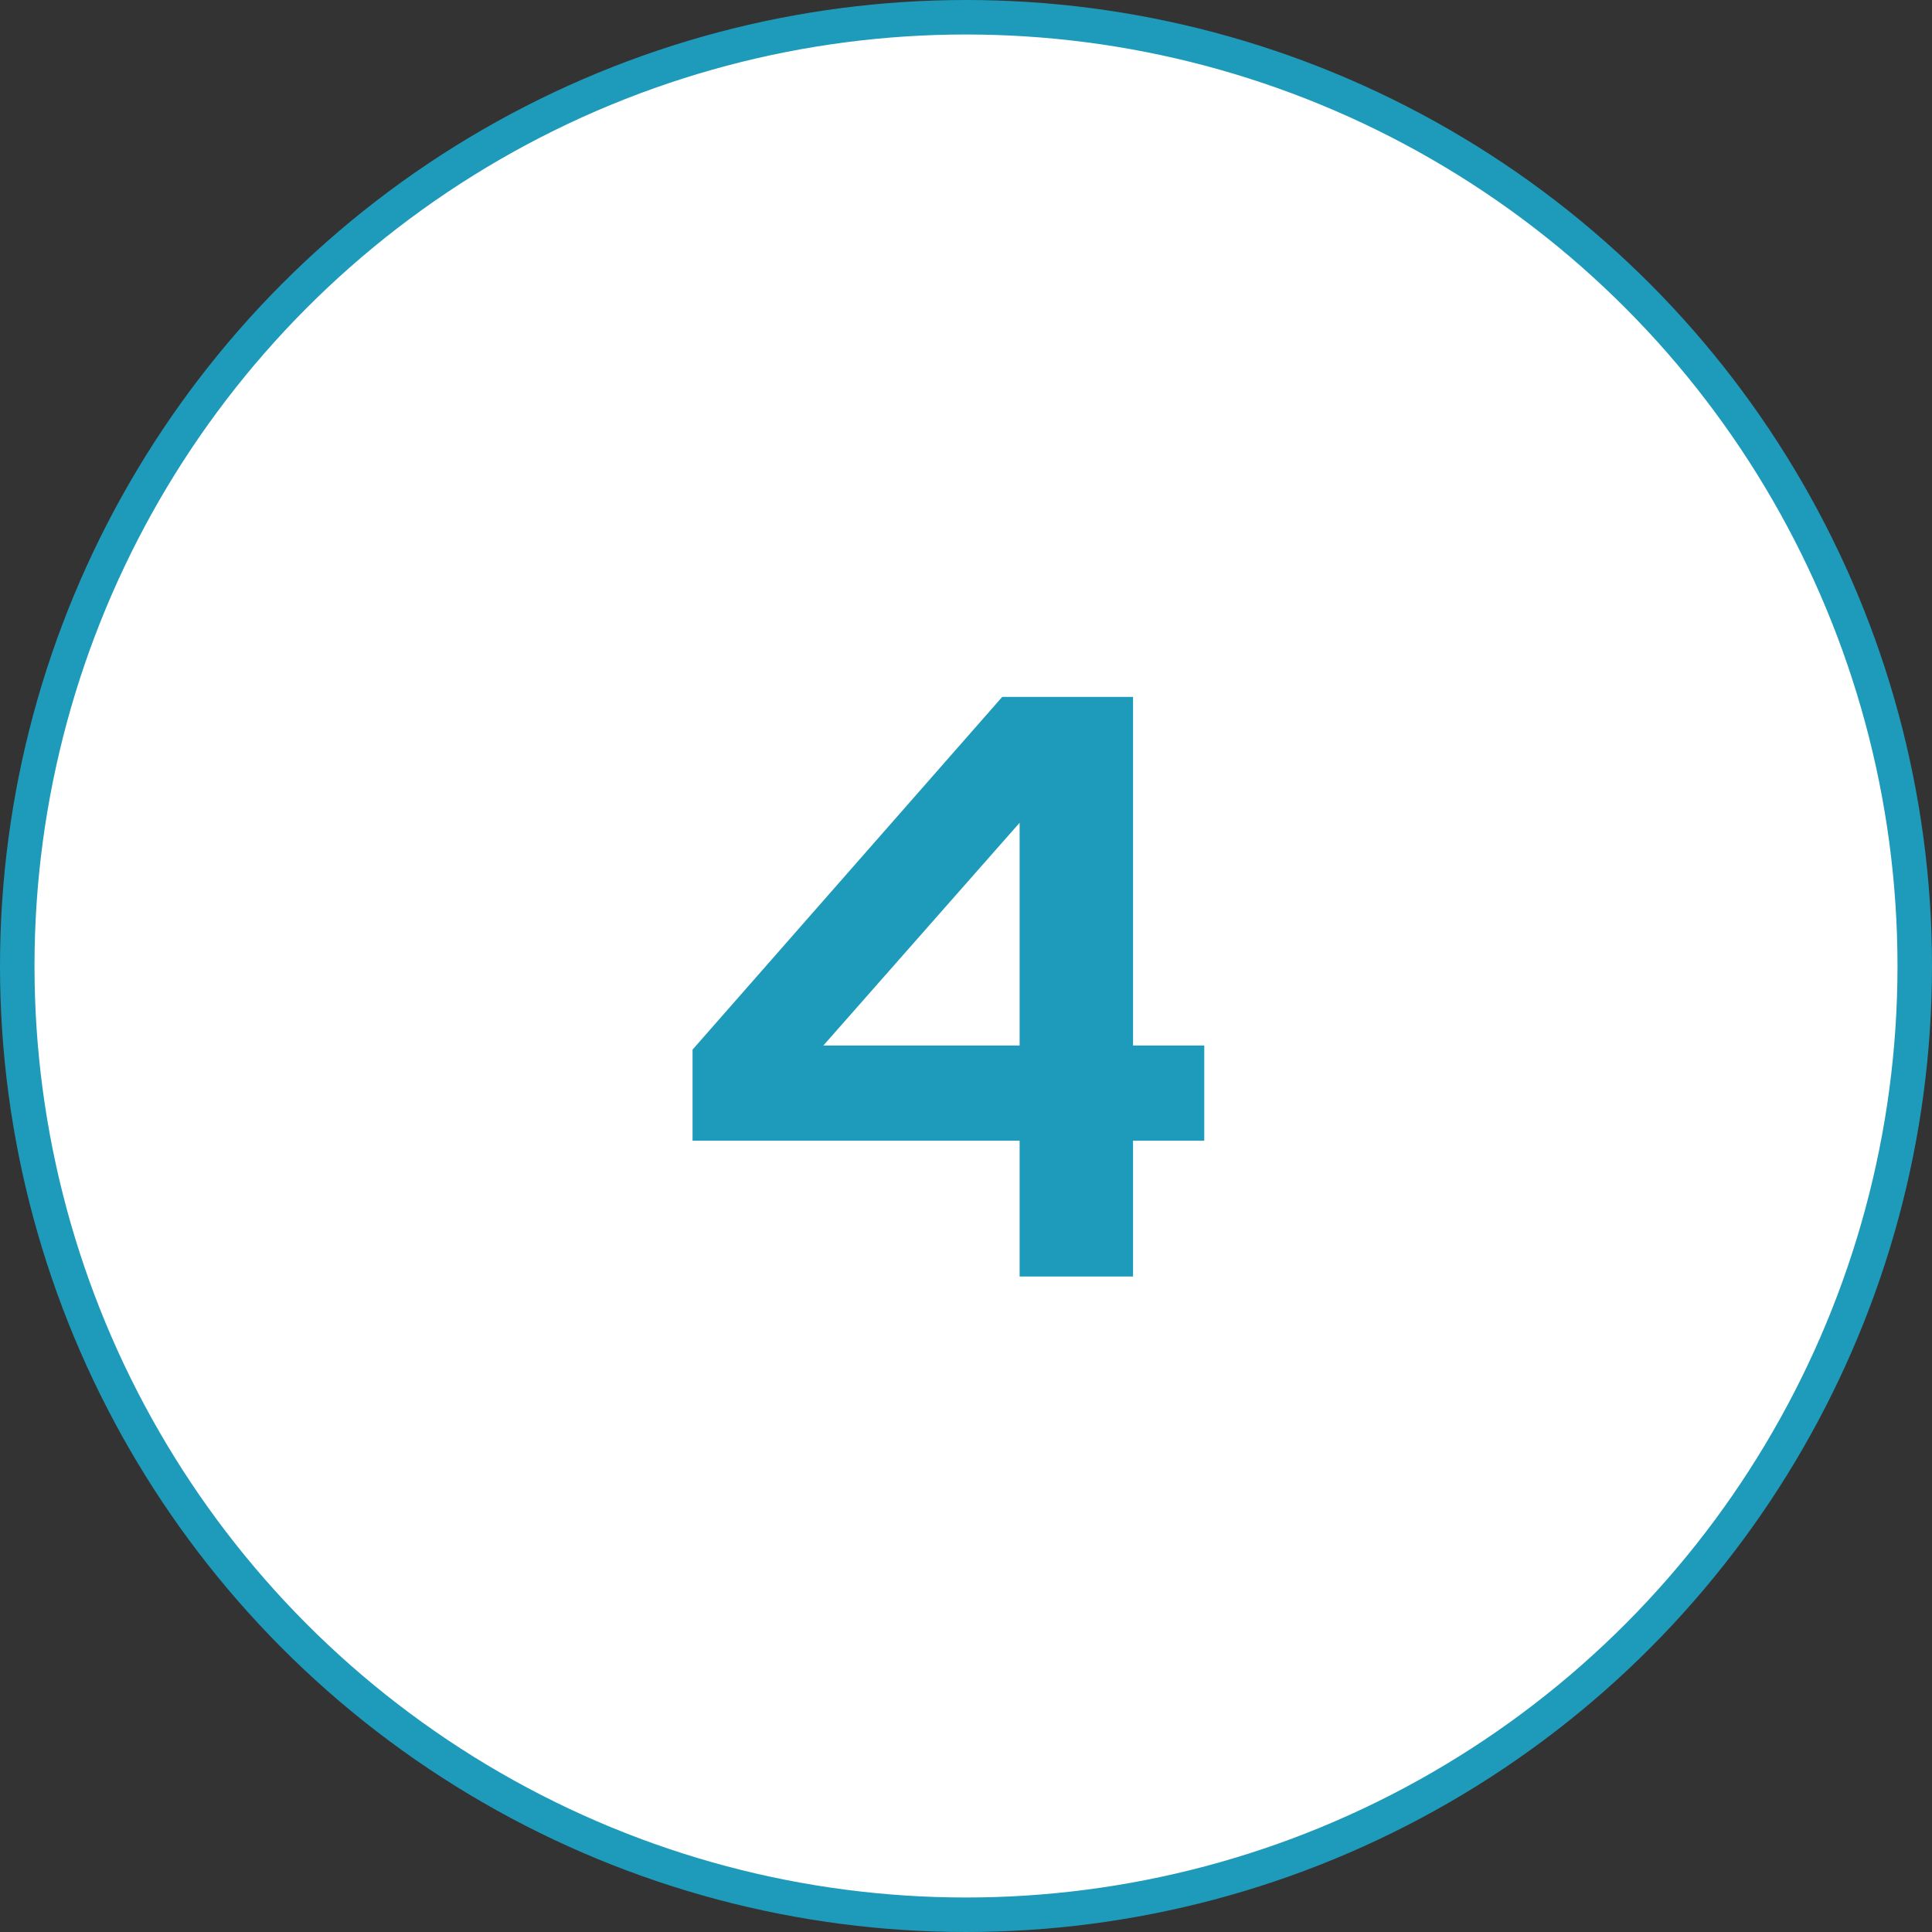
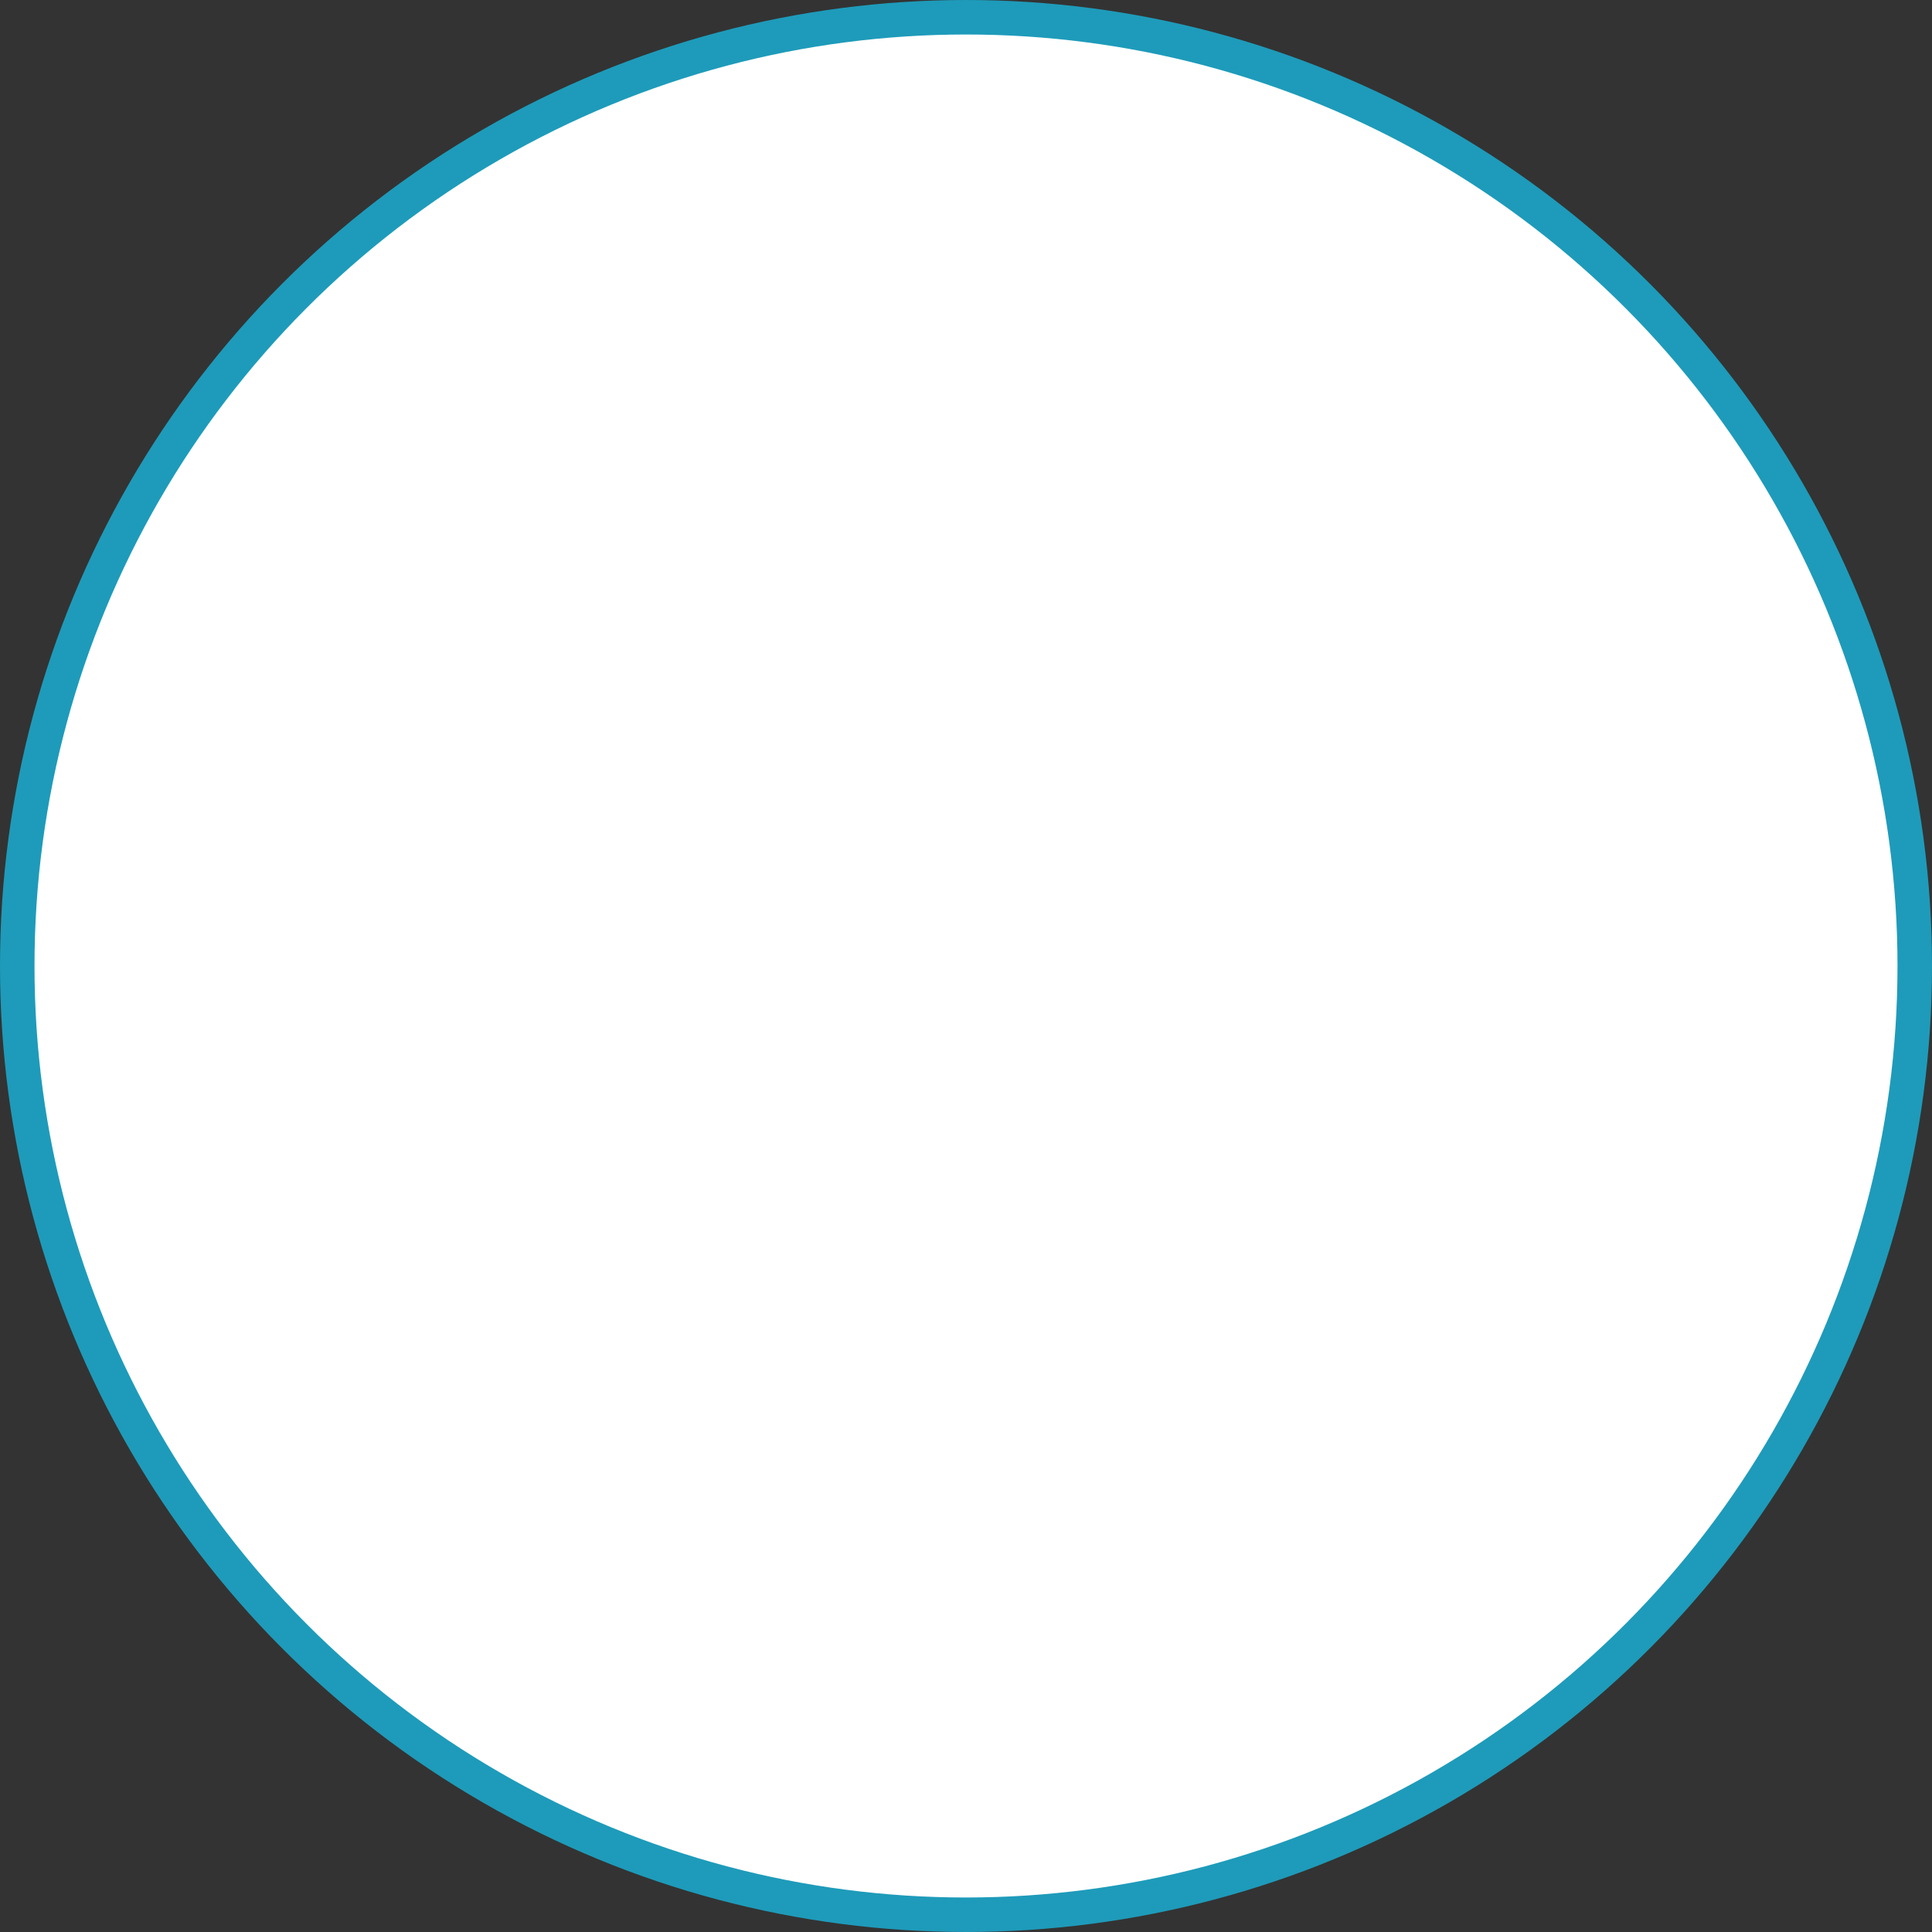
<svg xmlns="http://www.w3.org/2000/svg" width="56" height="56" viewBox="0 0 56 56" fill="none">
  <rect x="0" y="0" width="56" height="56" fill="#333333" stroke="none" />
  <circle cx="28" cy="28" r="27.5" fill="white" stroke="#1E9BBA" />
-   <path d="M32.842 20.2V30.304H34.906V33.064H32.842V37H29.554V33.064H20.074V30.424L29.05 20.2H32.842ZM23.866 30.304H29.554V23.848L23.866 30.304Z" fill="#1E9BBA" />
</svg>